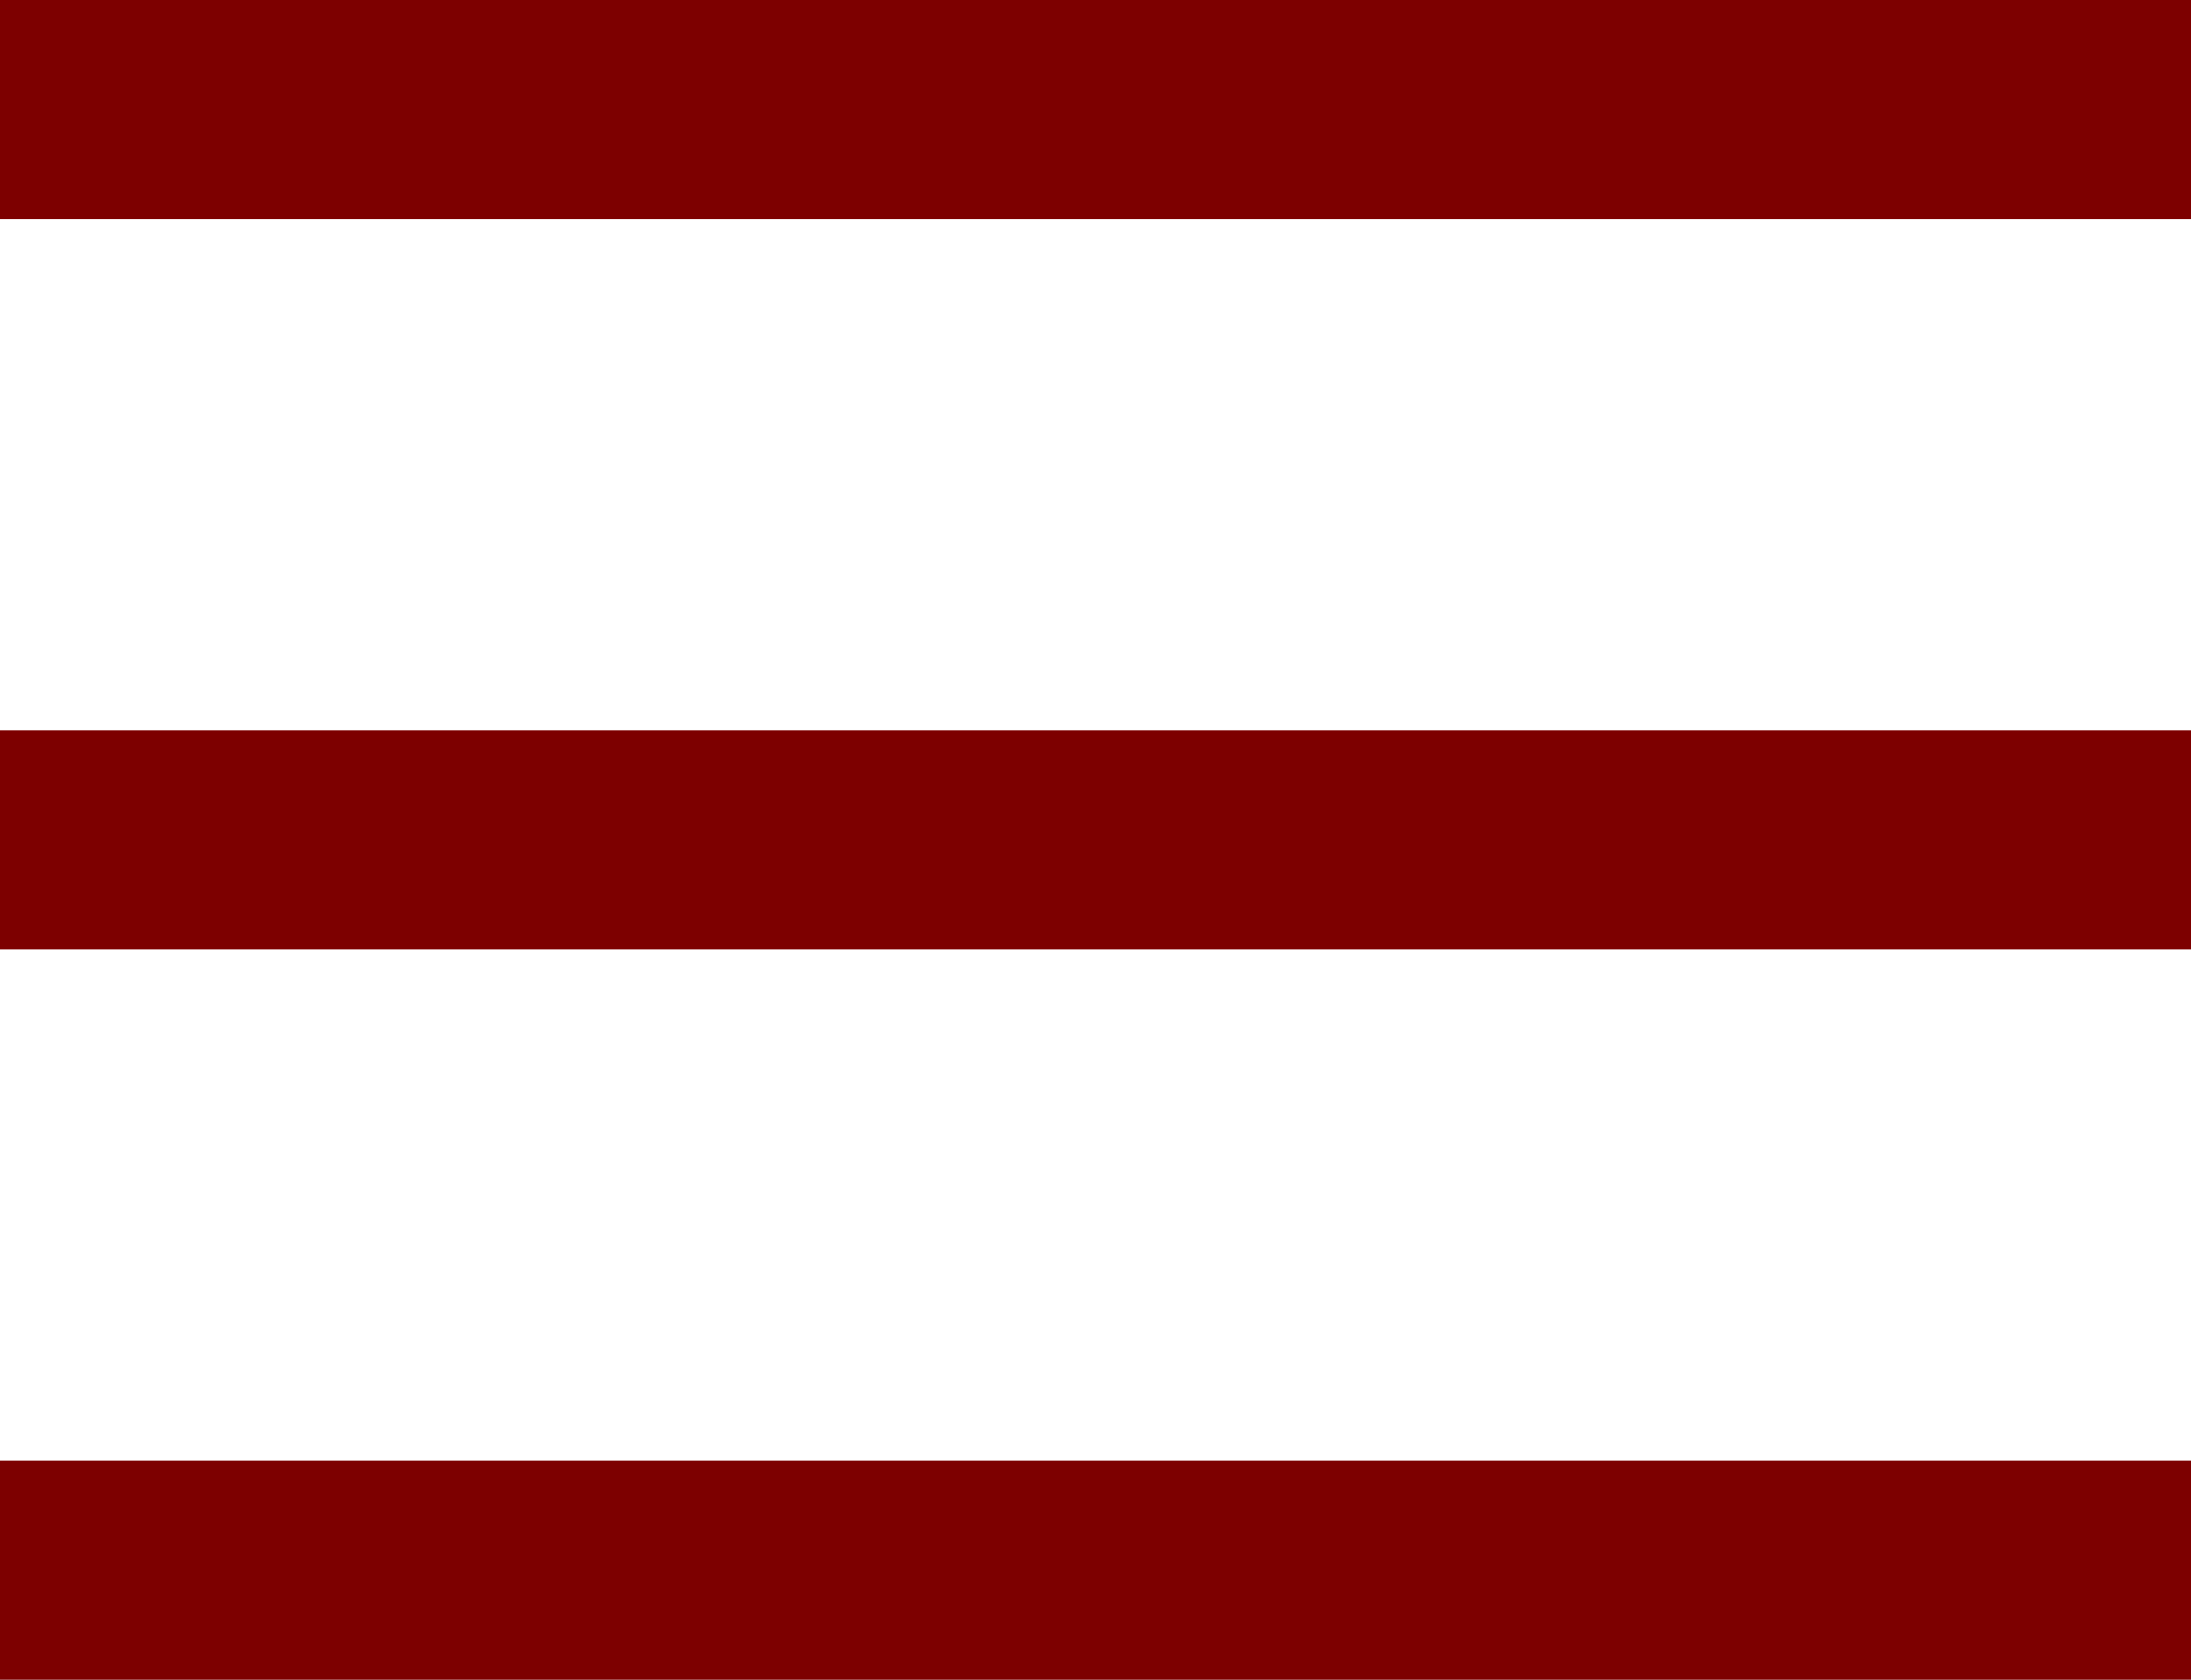
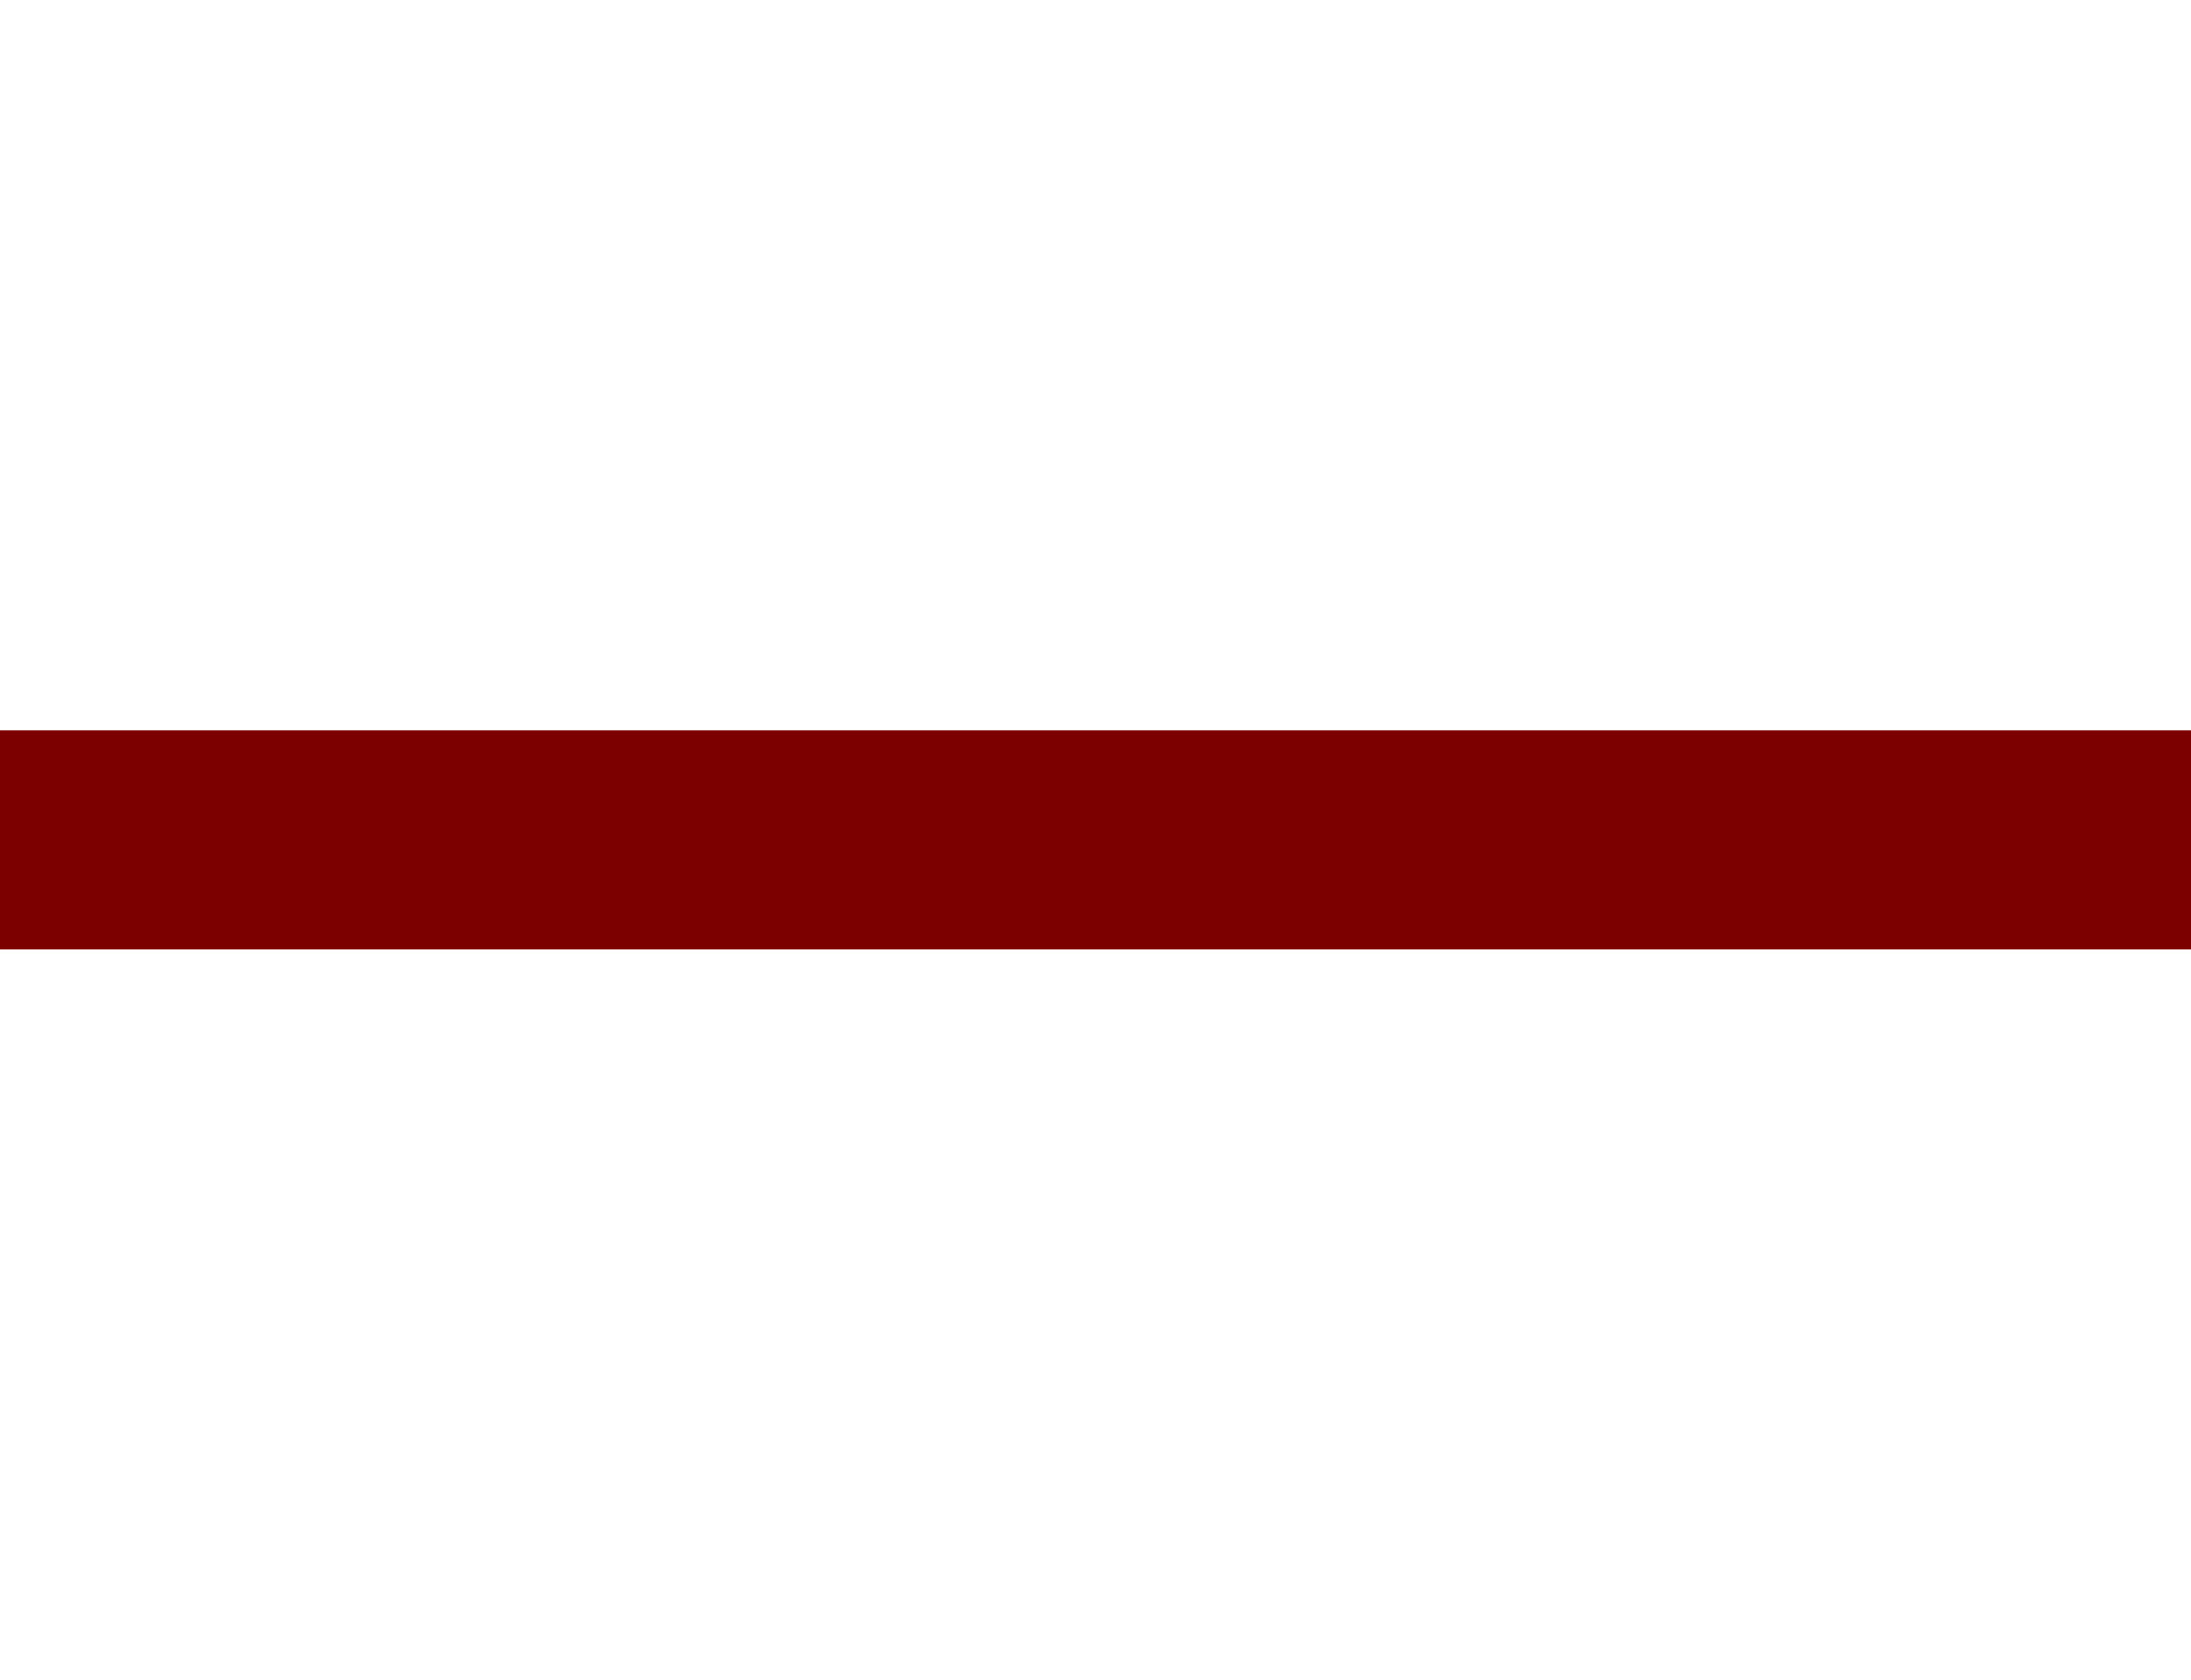
<svg xmlns="http://www.w3.org/2000/svg" width="30" height="23" viewBox="0 0 30 23" fill="none">
  <line x1="30" y1="11.5" x2="-1.03527e-07" y2="11.5" stroke="#7D0000" stroke-width="3" />
-   <line x1="30" y1="1.5" x2="-1.03527e-07" y2="1.5" stroke="#7D0000" stroke-width="3" />
-   <line x1="30" y1="21.5" x2="-1.03527e-07" y2="21.5" stroke="#7D0000" stroke-width="3" />
</svg>